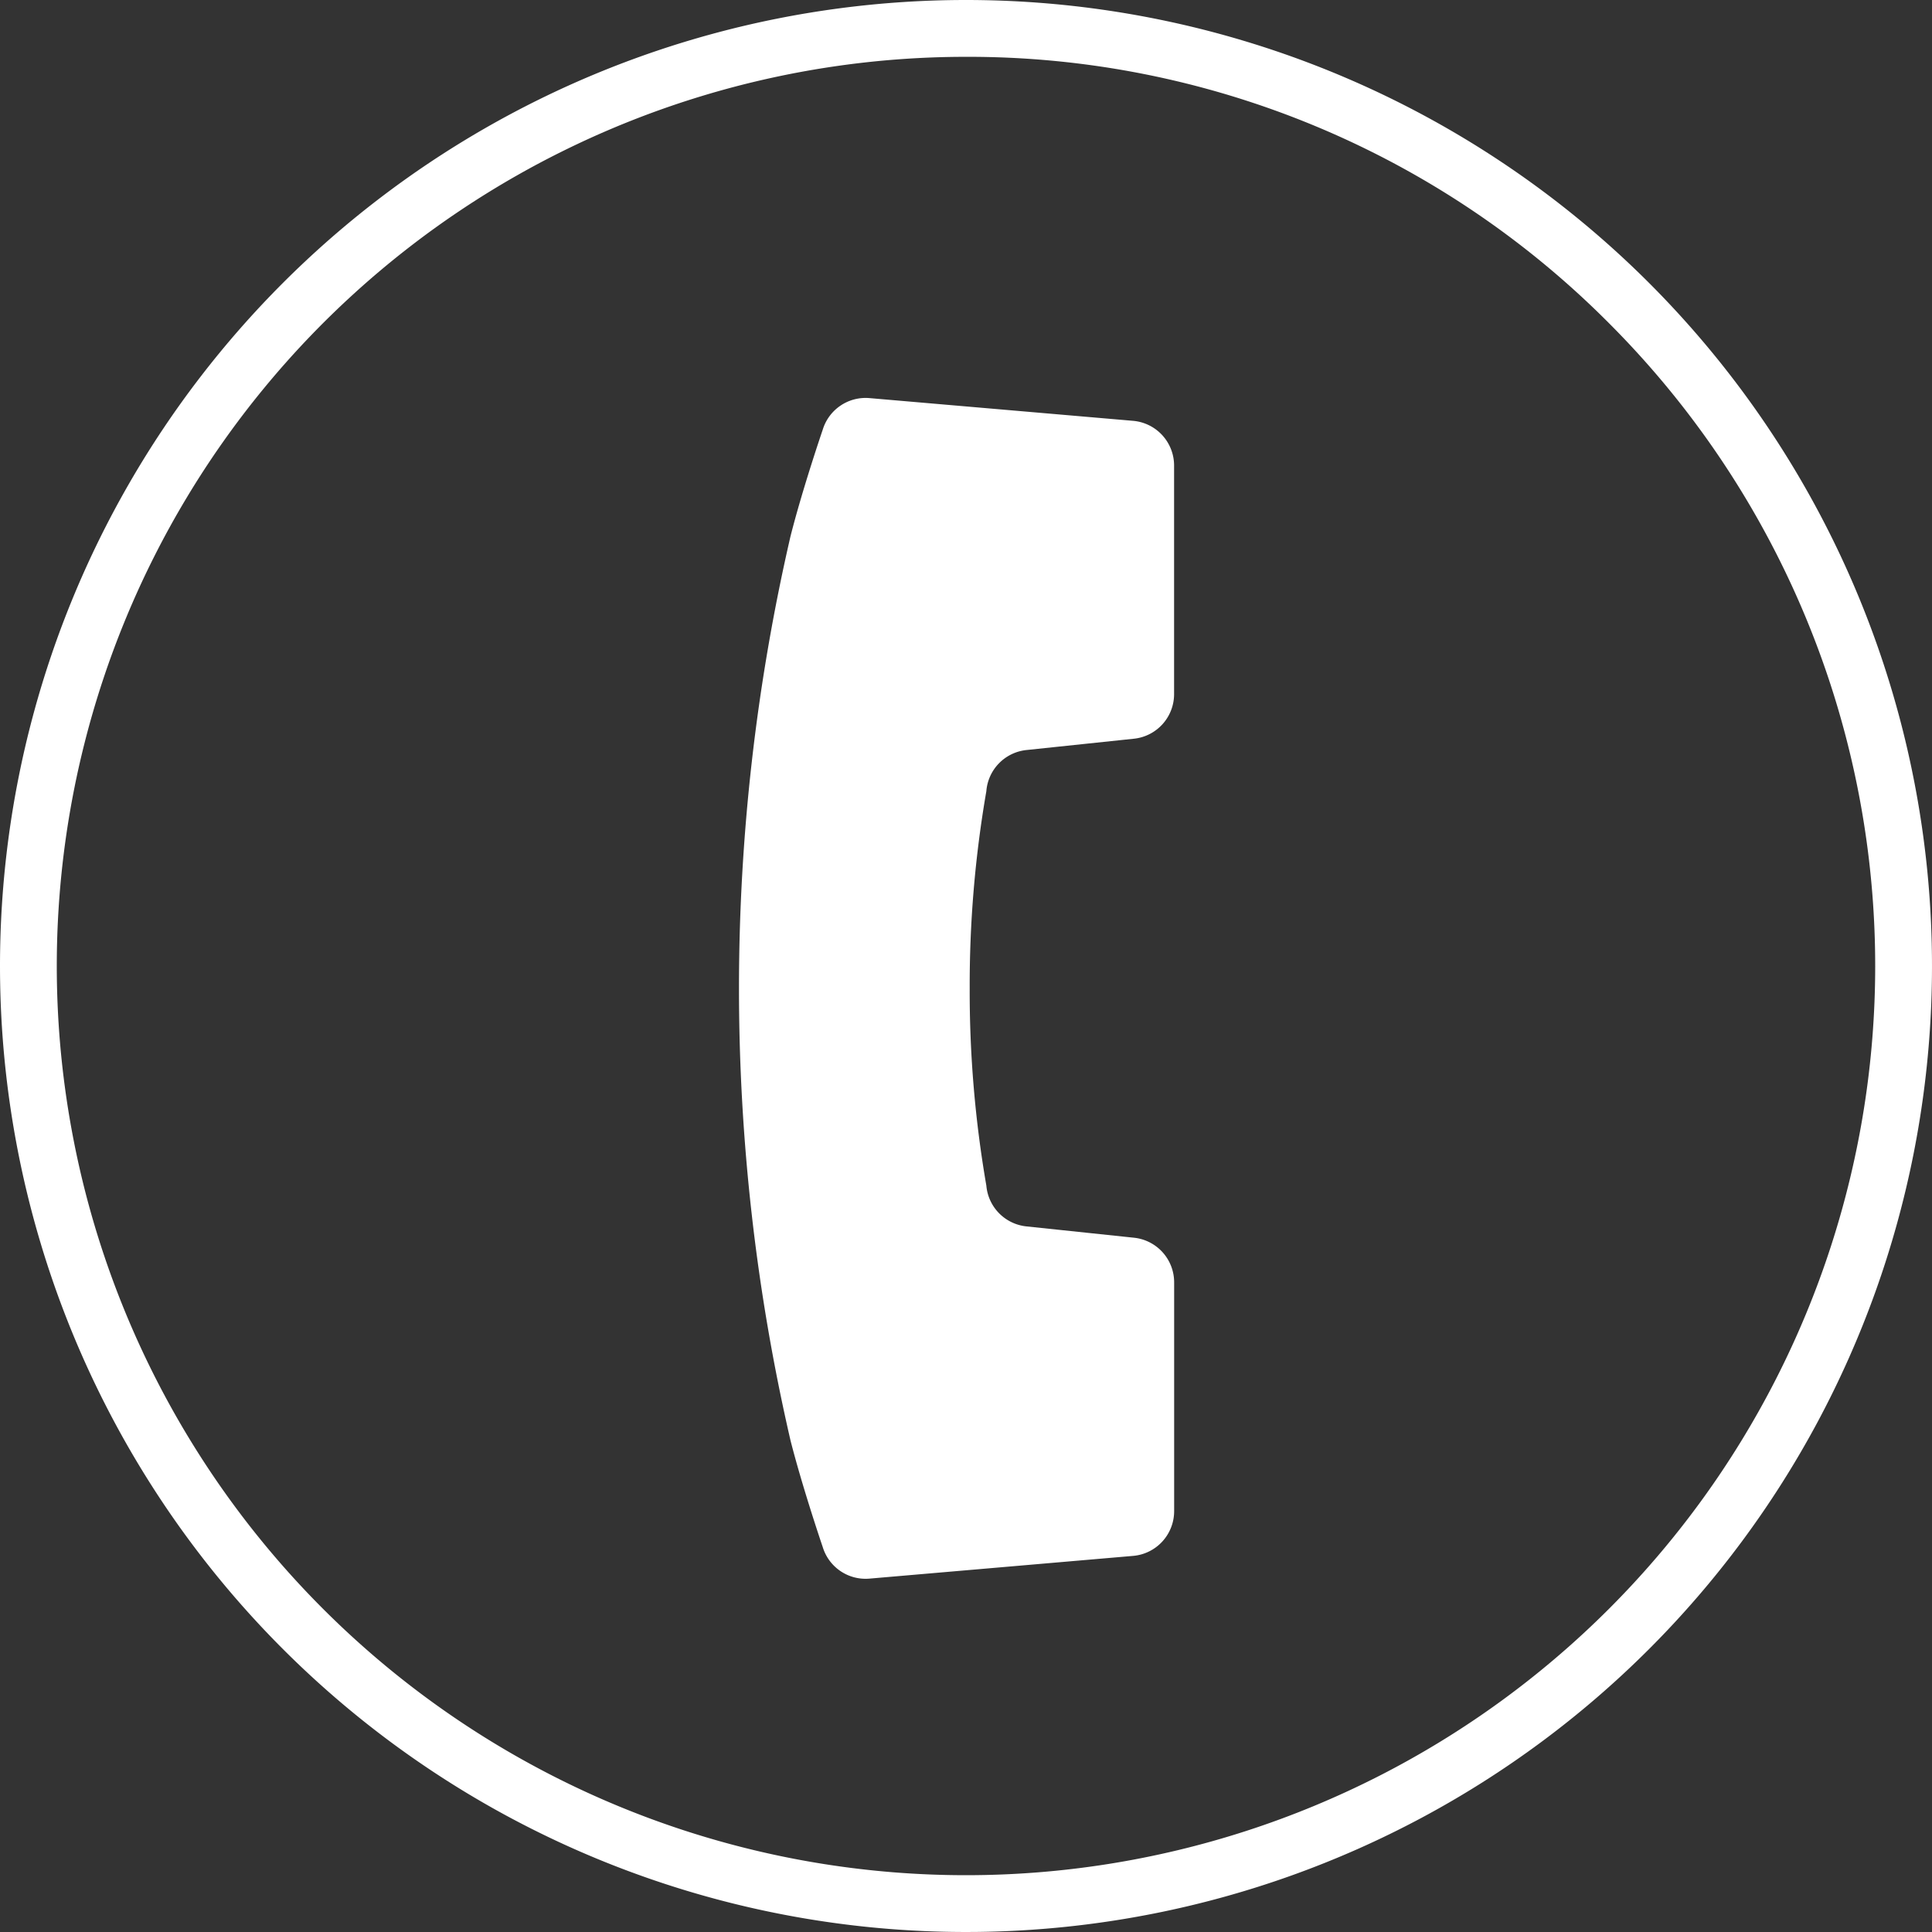
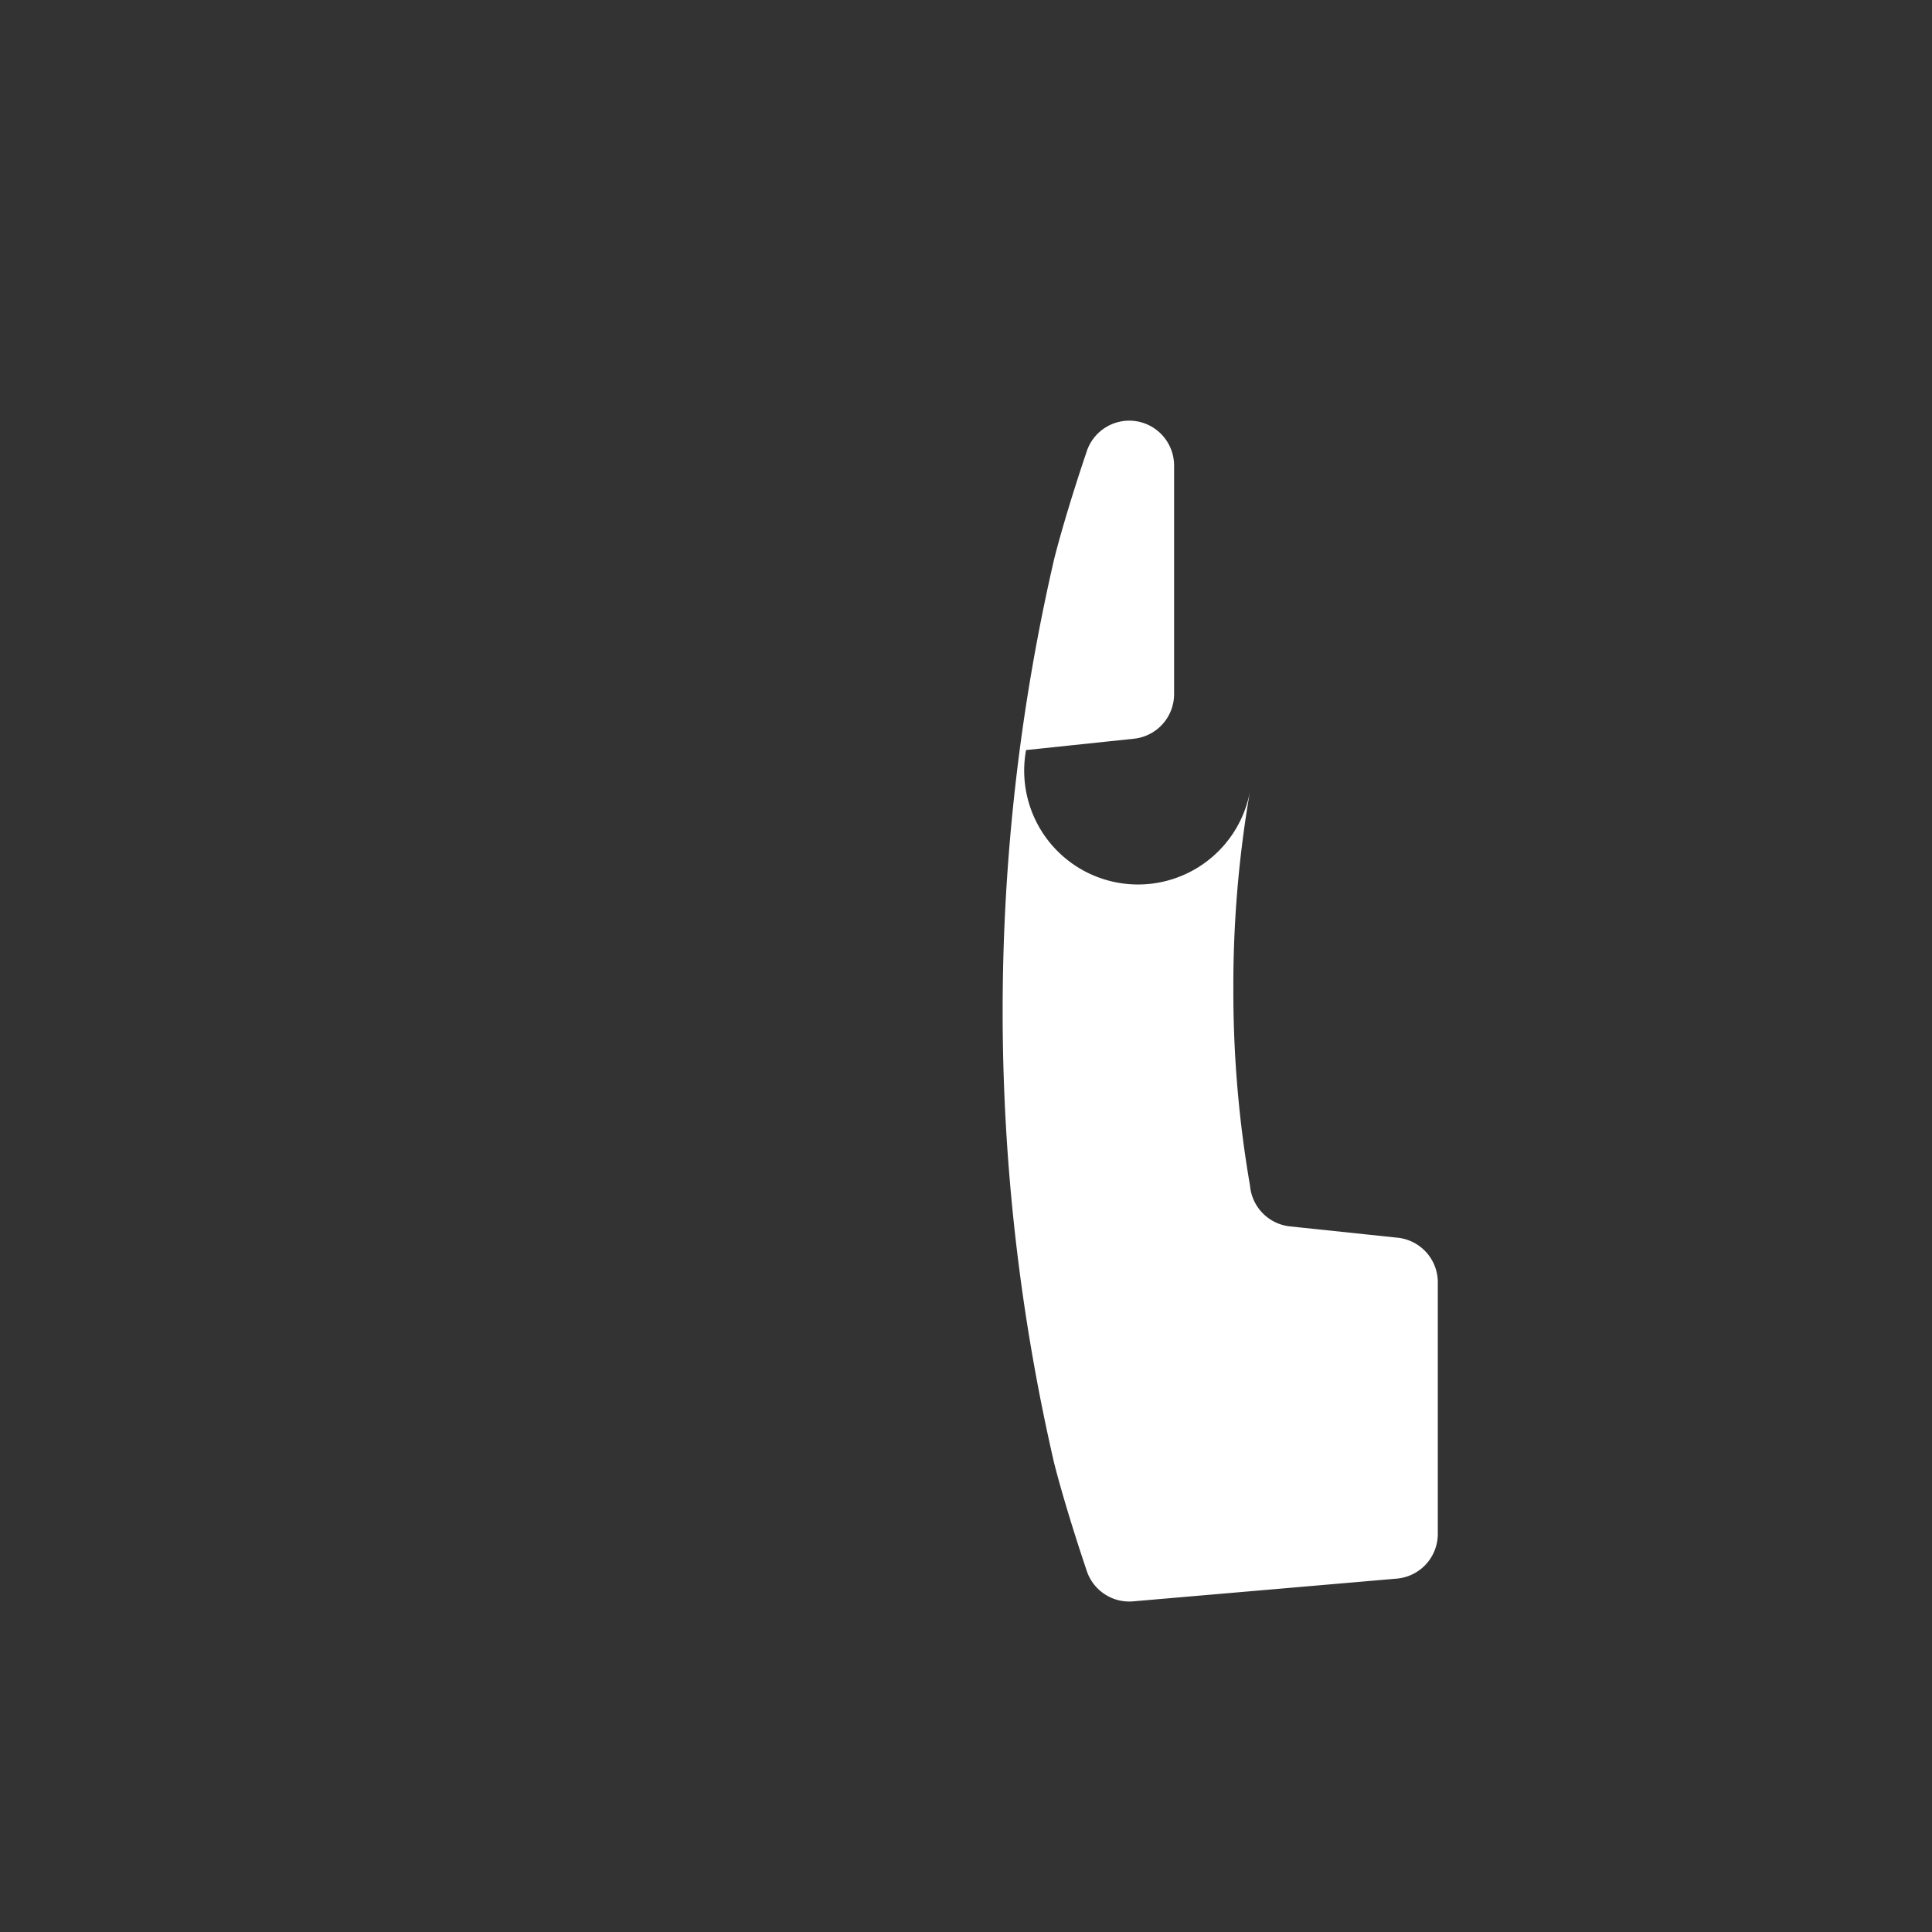
<svg xmlns="http://www.w3.org/2000/svg" width="34" height="34" viewBox="0 0 34 34">
  <rect x="0" y="0" width="34" height="34" fill="#333333" stroke="none" />
  <g id="グループ_82" data-name="グループ 82" transform="translate(-210 -12721)">
    <g id="電話のアイコン" transform="translate(61.342 12728)">
-       <path id="パス_2" data-name="パス 2" d="M166.715,6.2l1.9-.2a.789.789,0,0,0,.705-.785V1.193A.79.79,0,0,0,168.6.406l-4.64-.4a.789.789,0,0,0-.824.558s-.353,1.031-.567,1.876a35.36,35.36,0,0,0,0,15.907c.215.845.567,1.876.567,1.876a.788.788,0,0,0,.824.558l4.64-.4a.79.79,0,0,0,.721-.786V15.567a.789.789,0,0,0-.705-.785l-1.9-.2a.79.79,0,0,1-.7-.718,20.035,20.035,0,0,1-.293-3.47,20.038,20.038,0,0,1,.293-3.47A.79.79,0,0,1,166.715,6.2Z" transform="translate(0 0)" fill="#ffffff" />
+       <path id="パス_2" data-name="パス 2" d="M166.715,6.2l1.9-.2a.789.789,0,0,0,.705-.785V1.193A.79.79,0,0,0,168.6.406a.789.789,0,0,0-.824.558s-.353,1.031-.567,1.876a35.36,35.36,0,0,0,0,15.907c.215.845.567,1.876.567,1.876a.788.788,0,0,0,.824.558l4.64-.4a.79.79,0,0,0,.721-.786V15.567a.789.789,0,0,0-.705-.785l-1.9-.2a.79.79,0,0,1-.7-.718,20.035,20.035,0,0,1-.293-3.47,20.038,20.038,0,0,1,.293-3.47A.79.79,0,0,1,166.715,6.2Z" transform="translate(0 0)" fill="#ffffff" />
    </g>
-     <path id="楕円形_25" data-name="楕円形 25" d="M17,1A16,16,0,0,0,5.686,28.314,16,16,0,0,0,28.314,5.686,15.9,15.9,0,0,0,17,1m0-1A17,17,0,1,1,0,17,17,17,0,0,1,17,0Z" transform="translate(210 12721)" fill="#ffffff" />
  </g>
</svg>